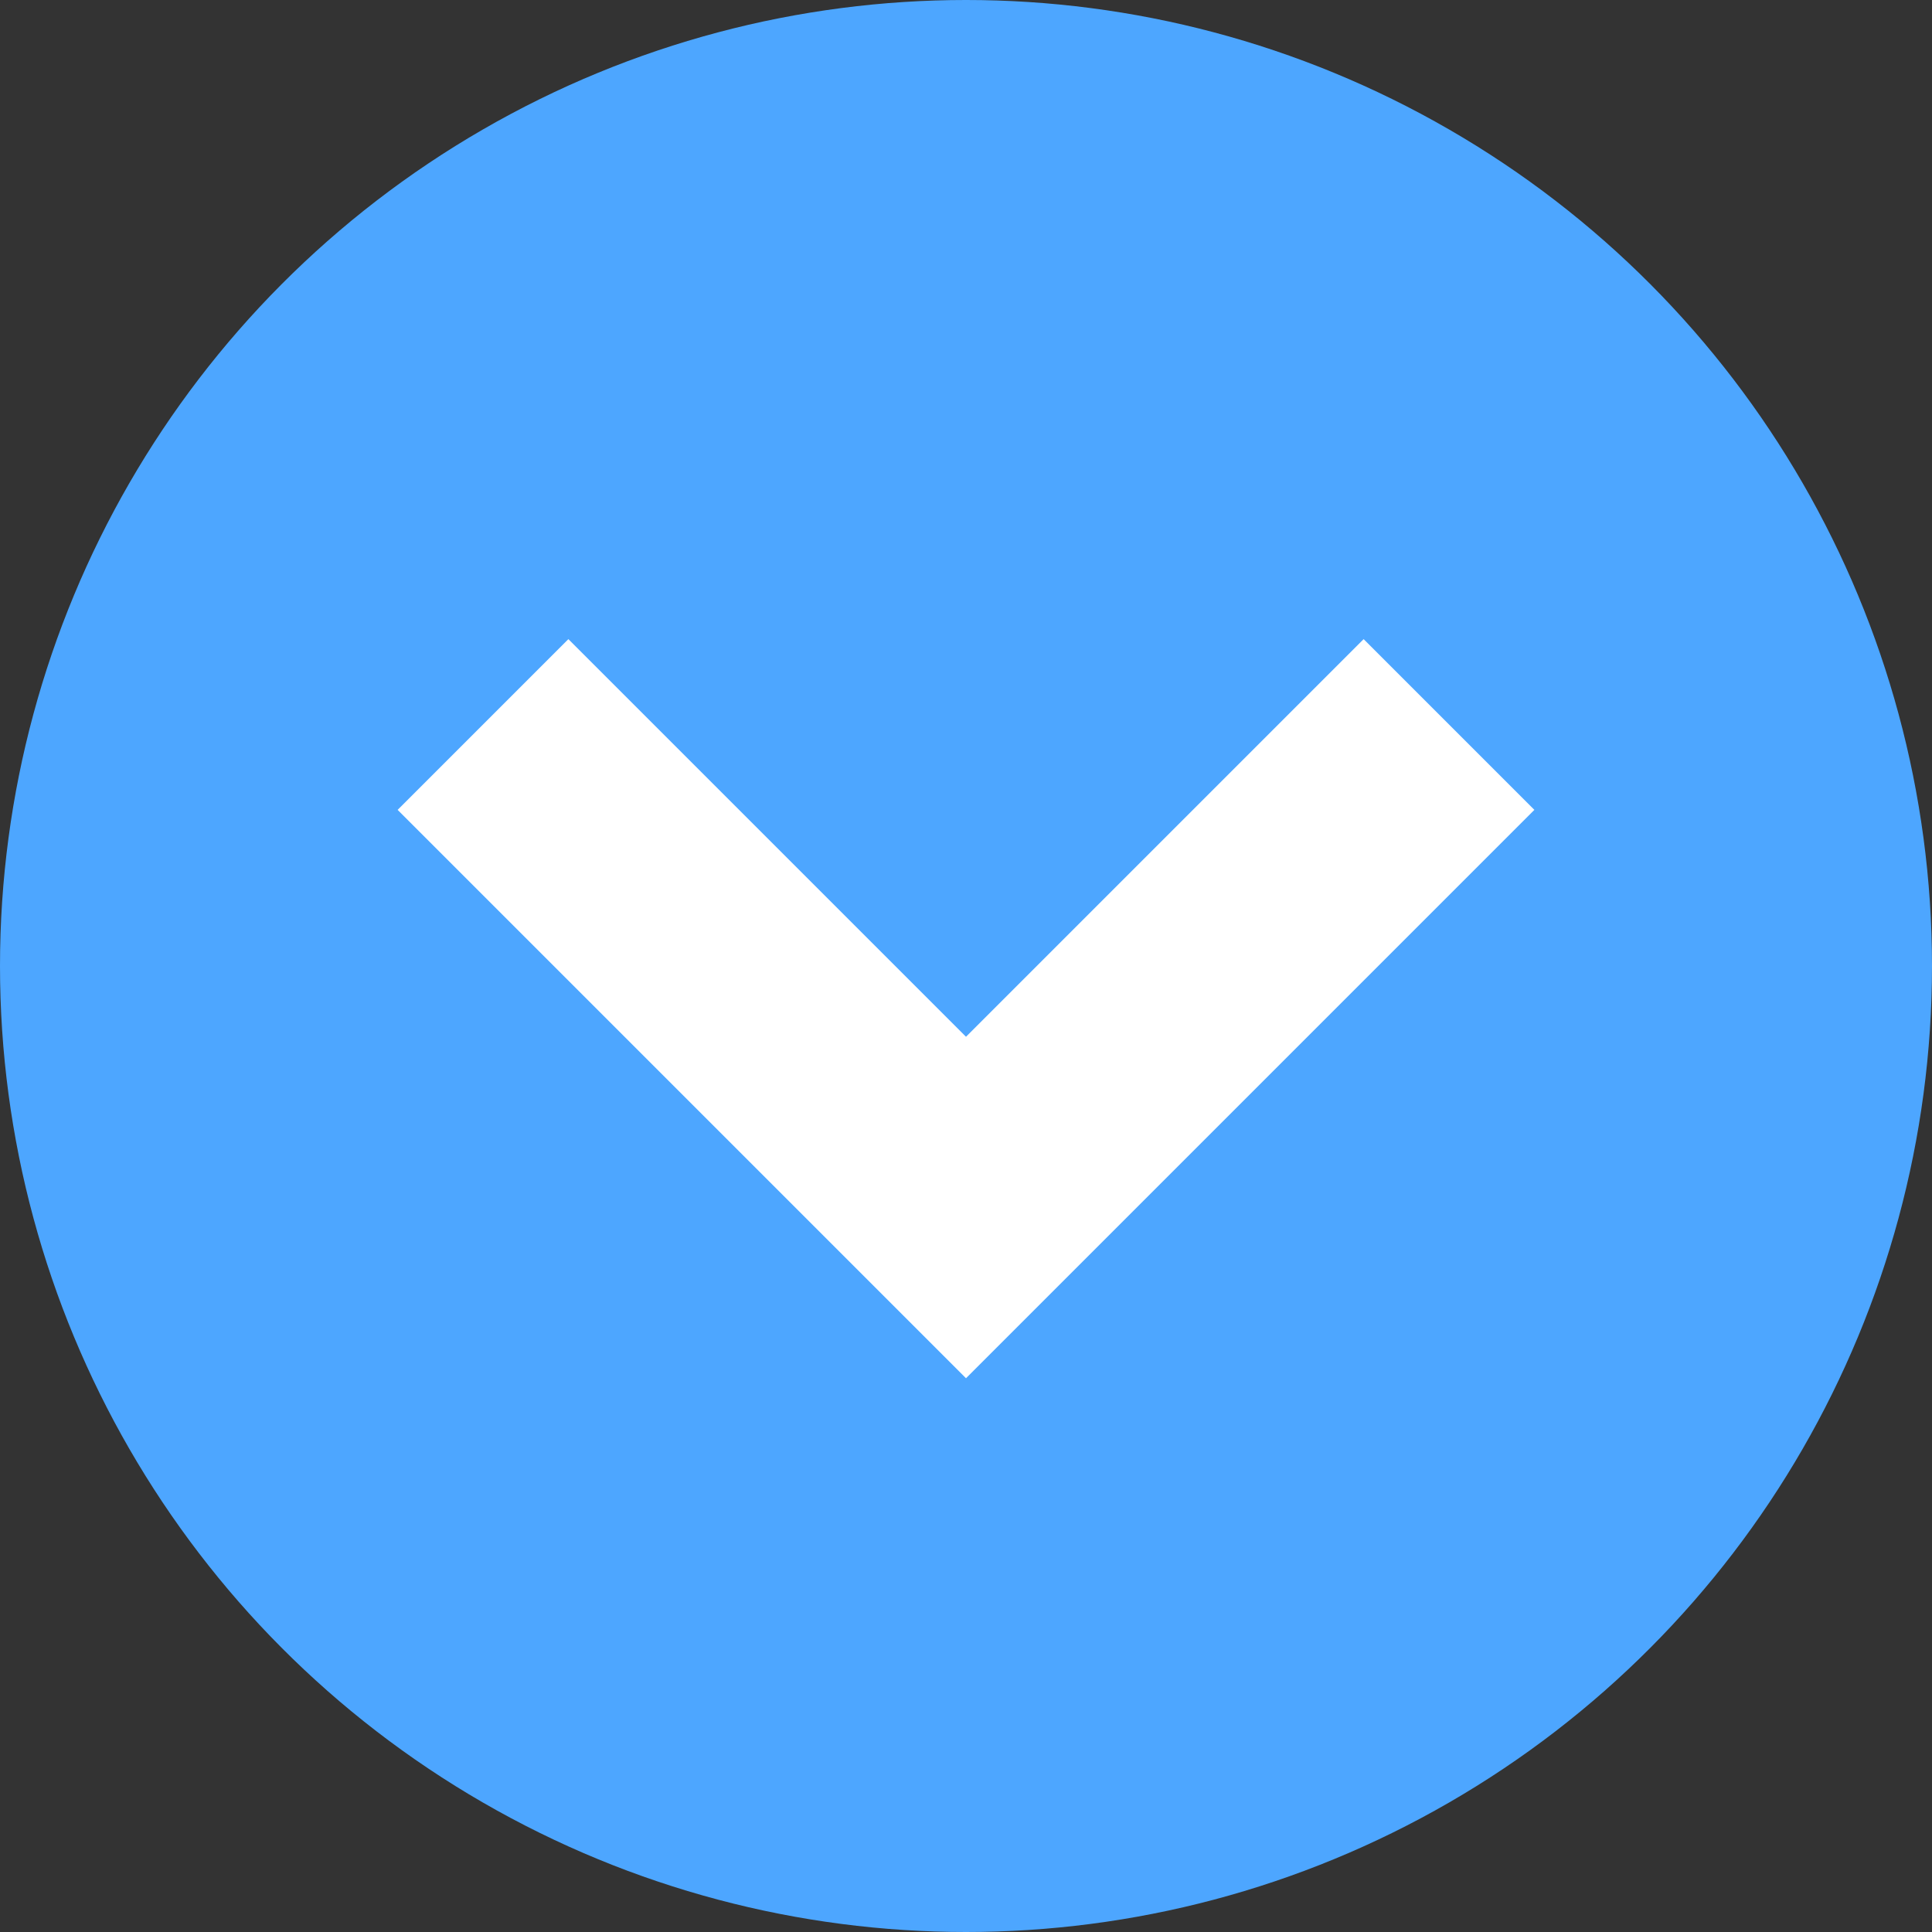
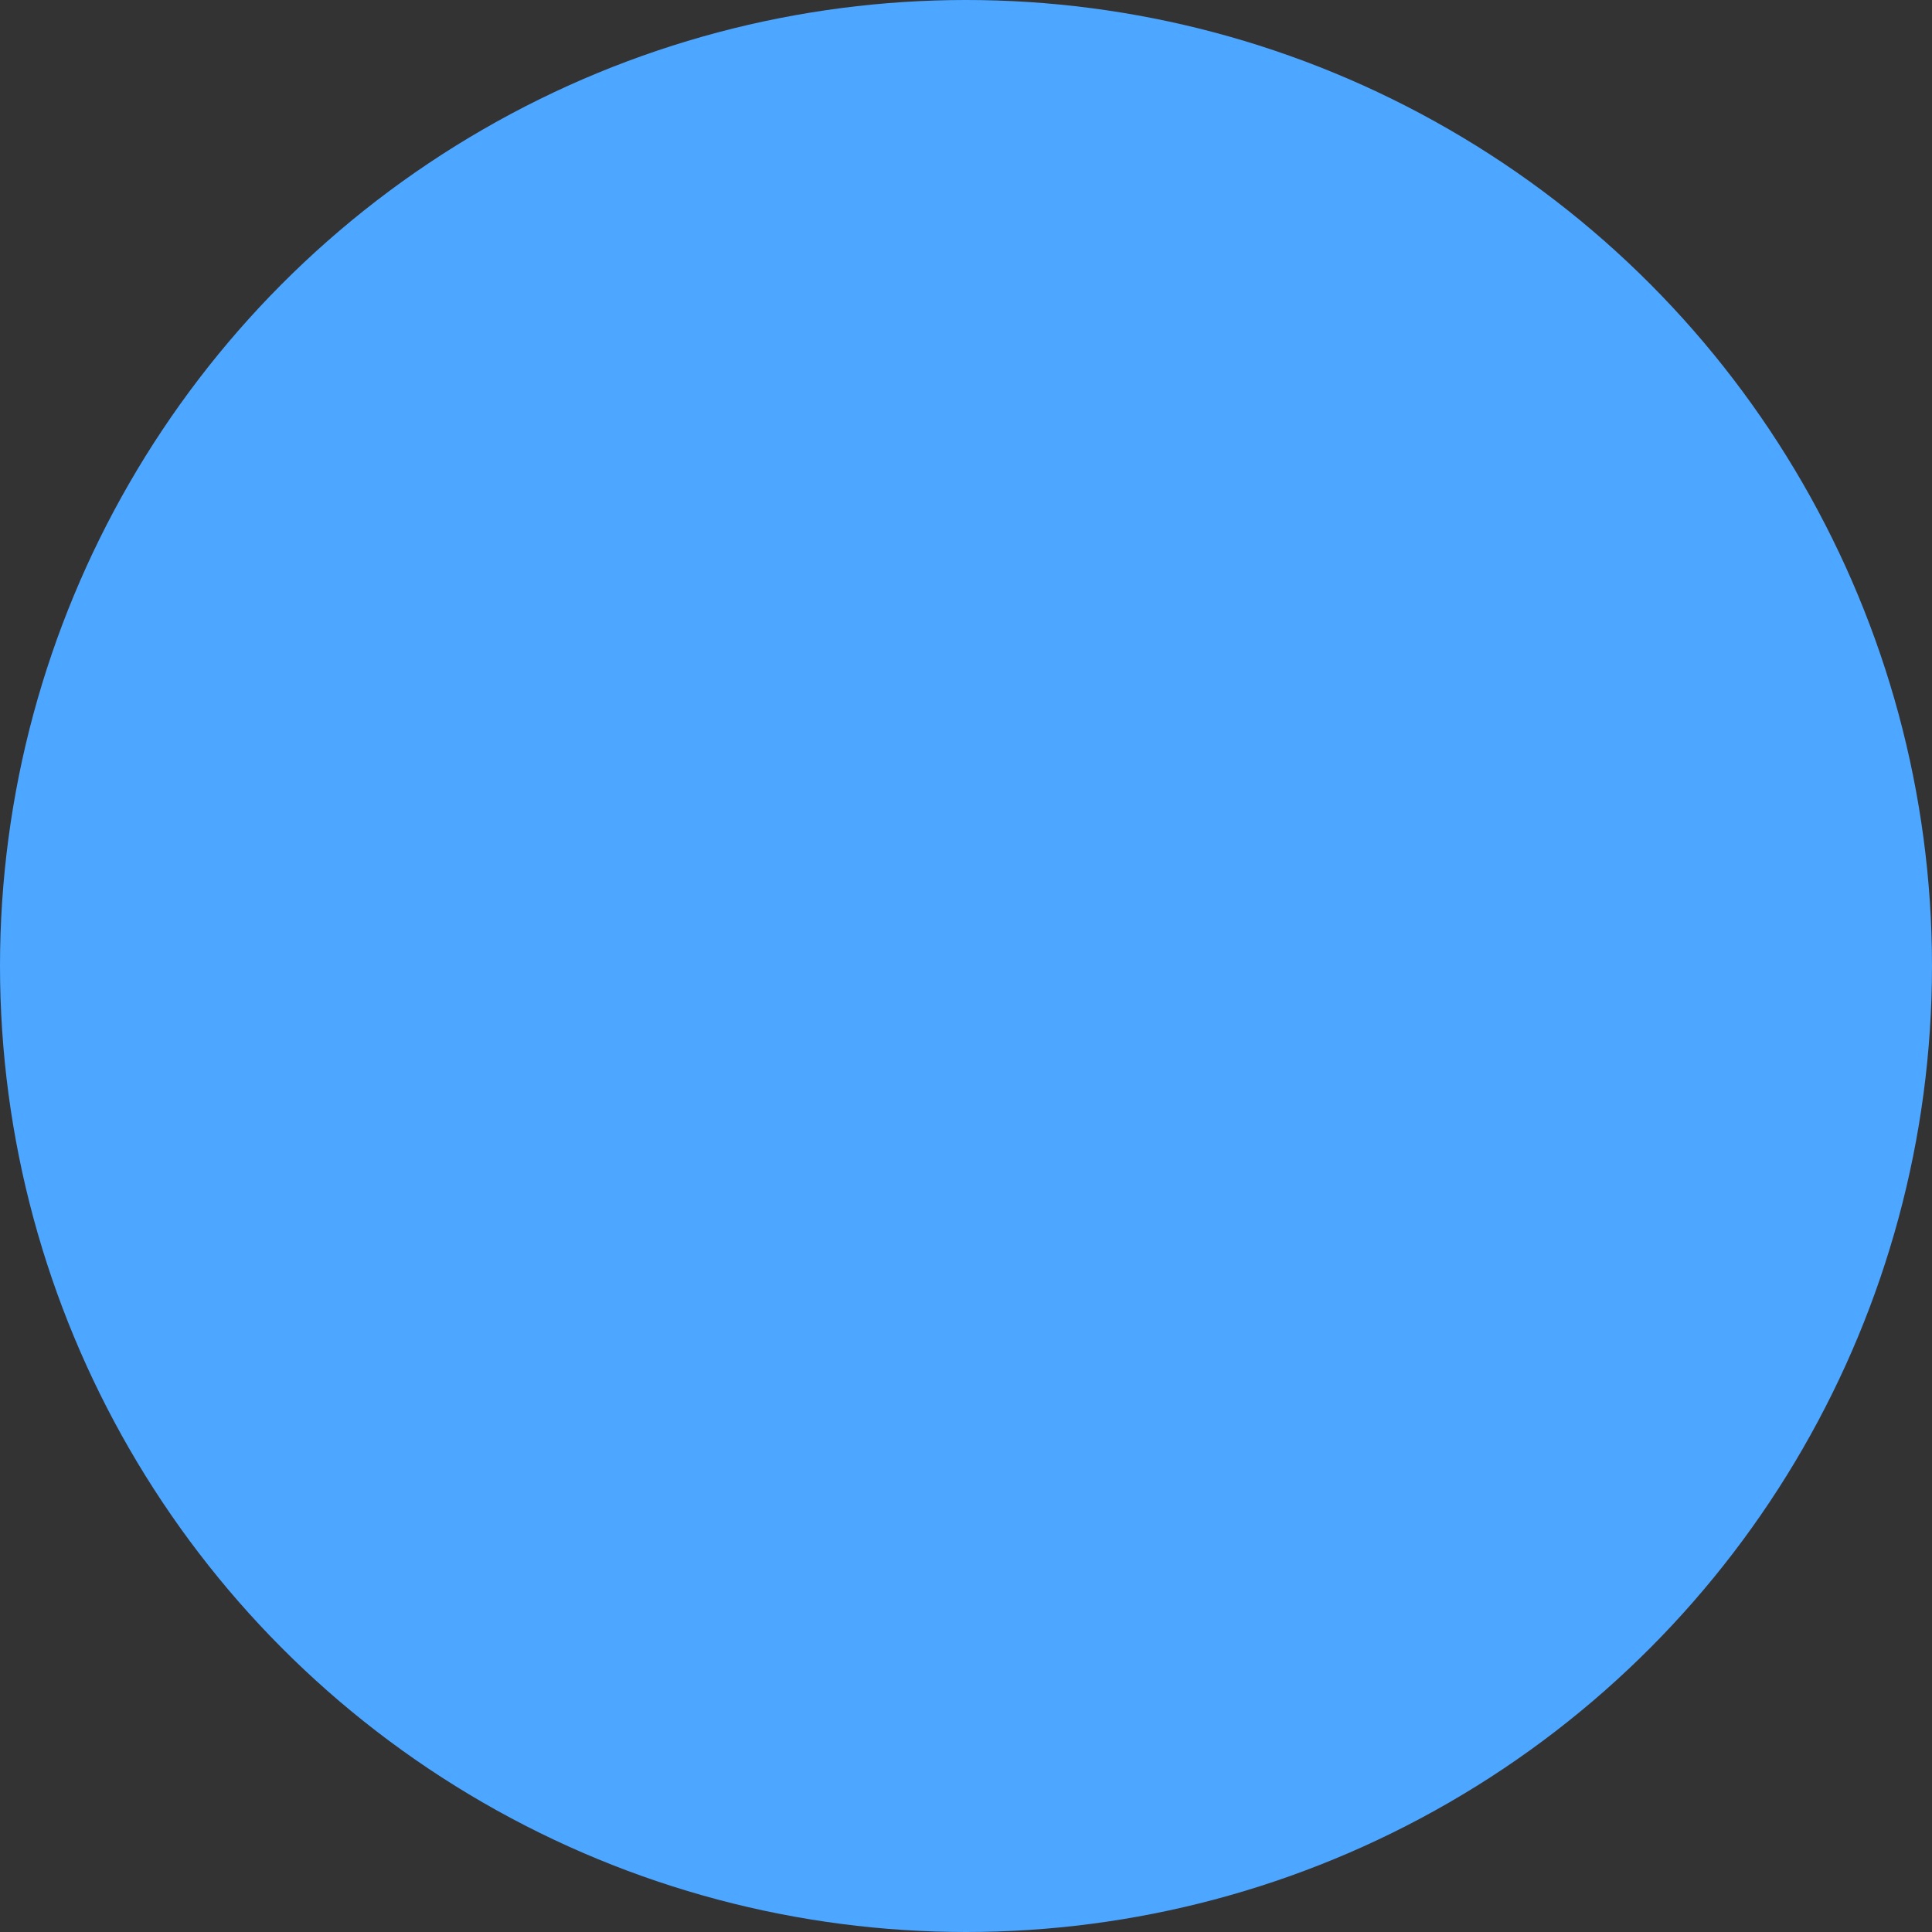
<svg xmlns="http://www.w3.org/2000/svg" version="1.1" x="0px" y="0px" viewBox="0 0 32 32" style="enable-background:new 0 0 32 32;" xml:space="preserve">
  <rect x="0" y="0" width="32" height="32" fill="#333333" stroke="none" />
  <g id="Layer_4">
    <circle style="fill:#4DA6FF;" cx="16" cy="16" r="16" />
-     <polygon style="fill:#FFFFFF;" points="25.414,13.414 16,22.828 6.586,13.414 9.414,10.586 16,17.172 22.586,10.586  " />
  </g>
  <g id="Layer_1">
</g>
</svg>